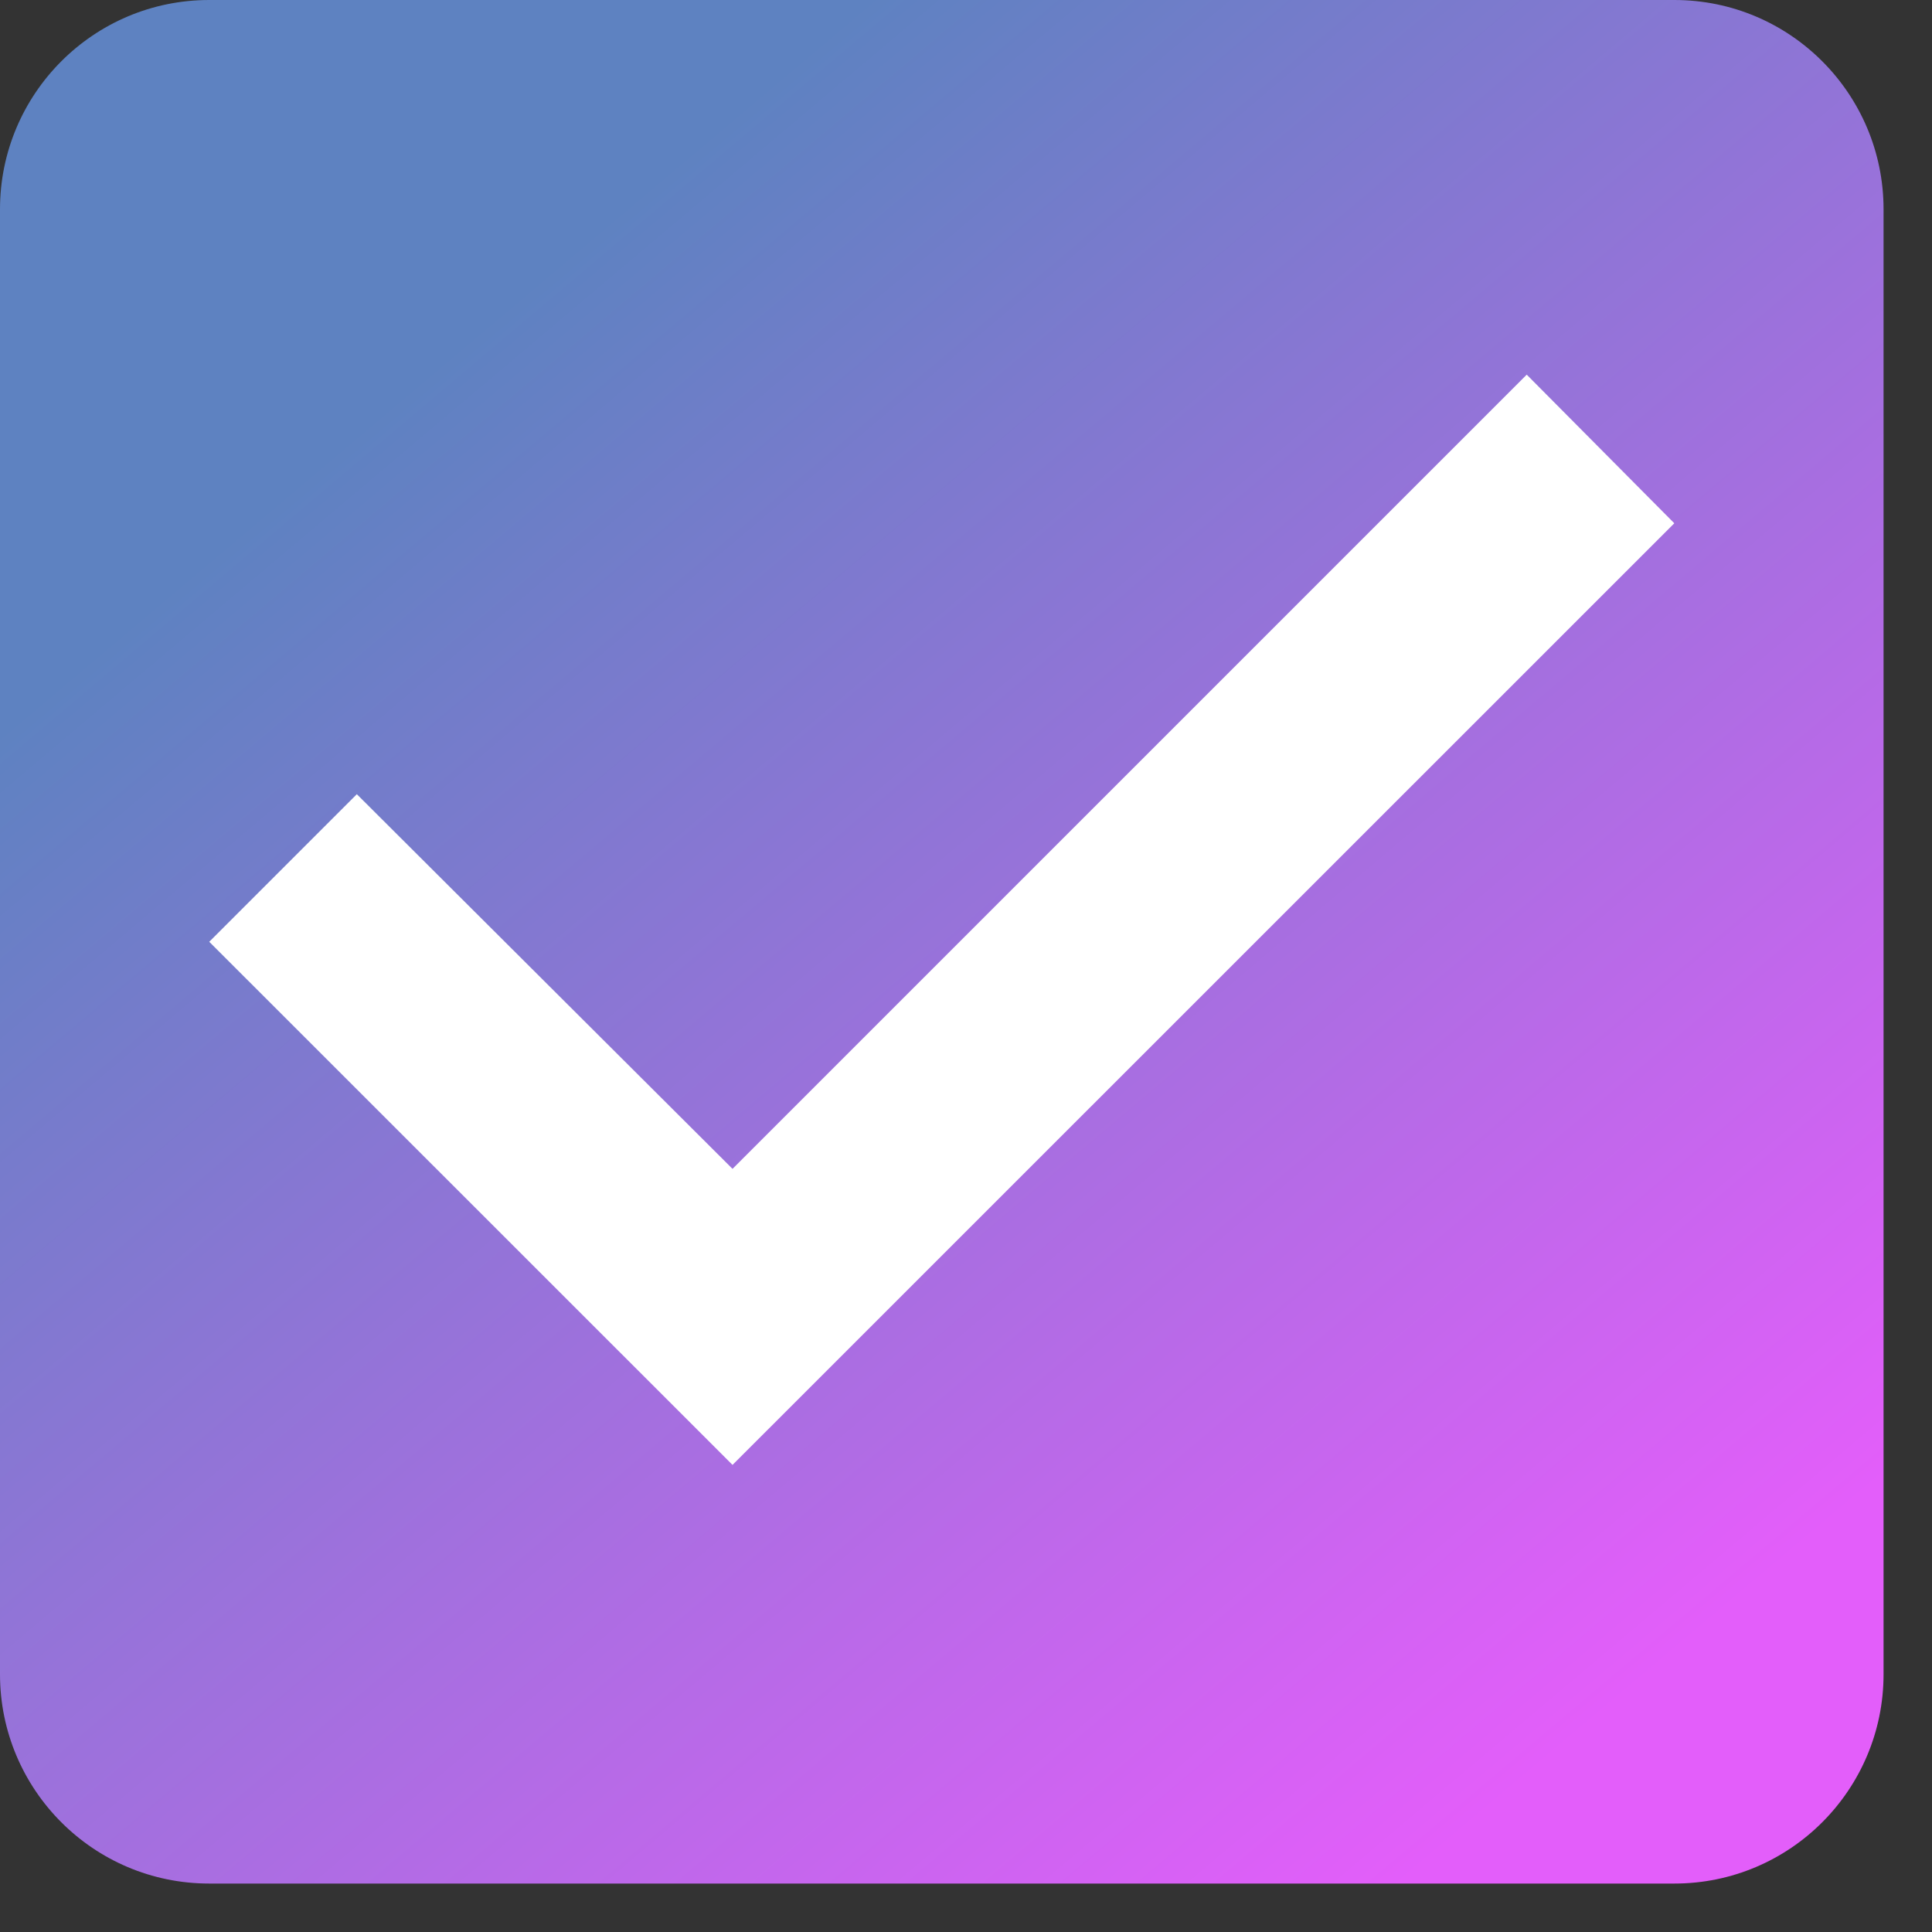
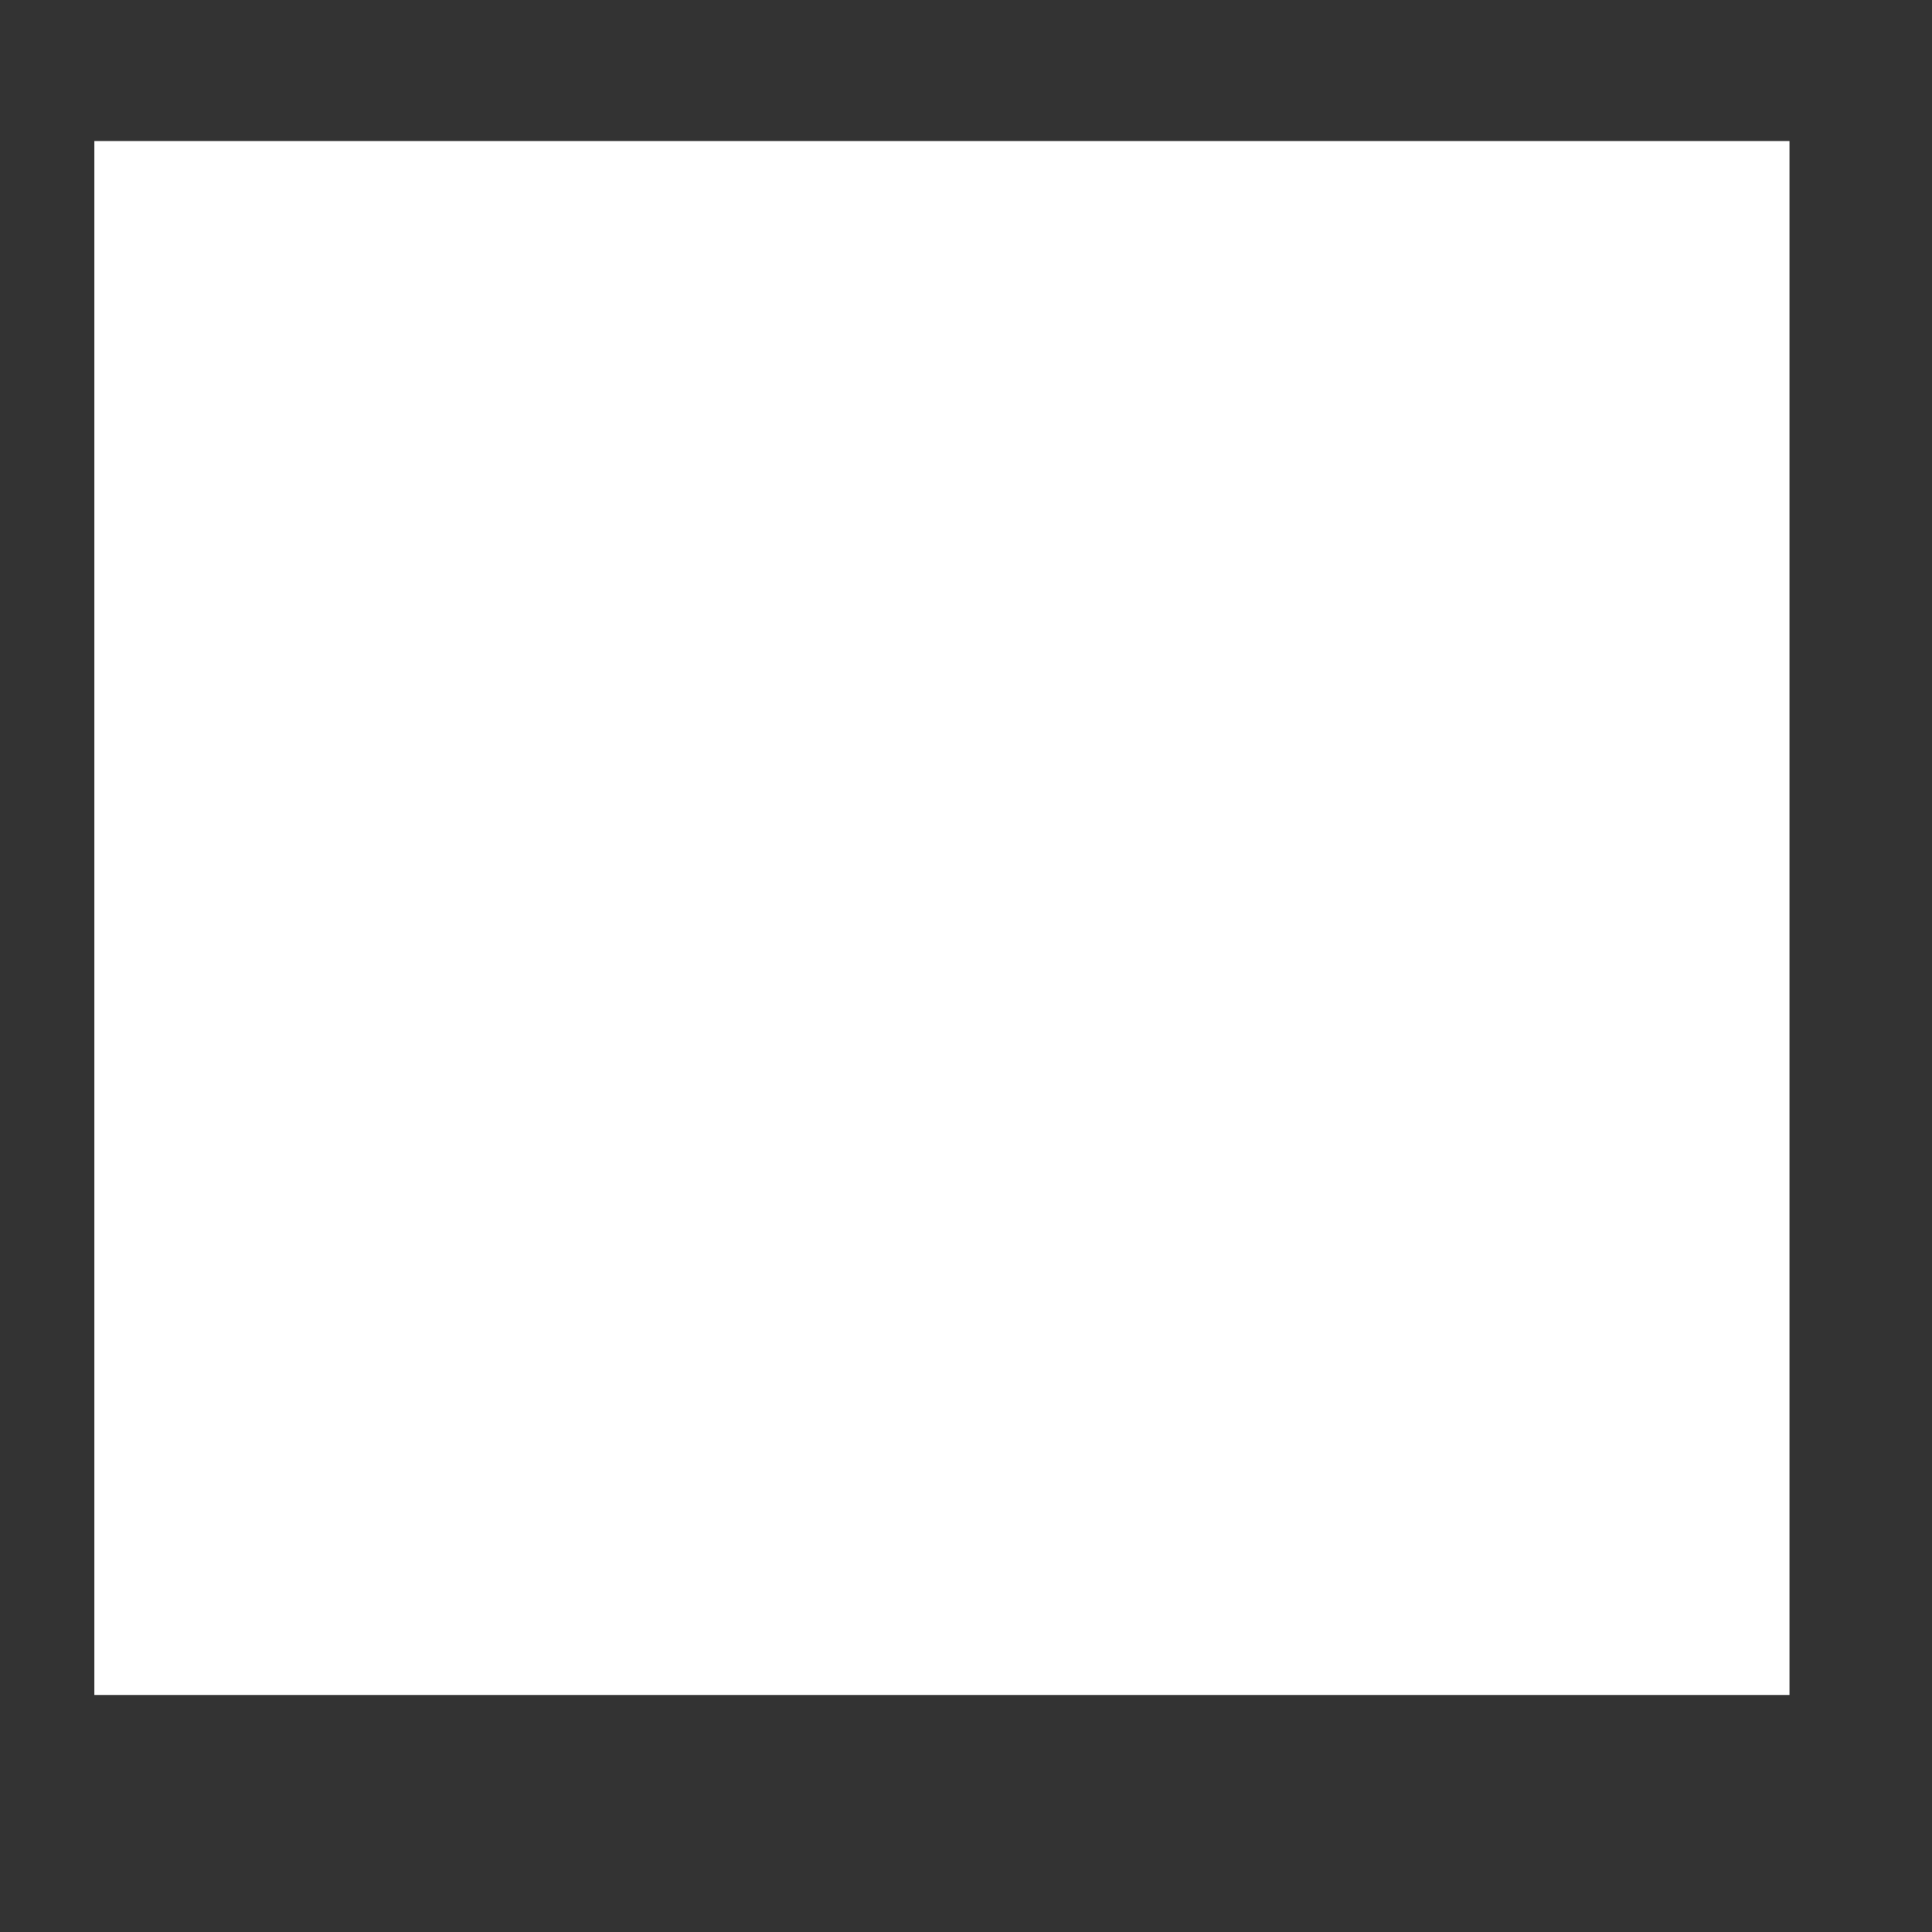
<svg xmlns="http://www.w3.org/2000/svg" width="13" height="13" viewBox="0 0 13 13" fill="none">
  <rect x="0" y="0" width="13" height="13" fill="#333333" stroke="none" />
  <rect x="0.635" y="0.949" width="11.406" height="10.456" fill="white" />
-   <path d="M11.266 0H1.408C0.627 0 0 0.634 0 1.408V11.266C0 12.04 0.627 12.674 1.408 12.674H11.266C12.047 12.674 12.674 12.04 12.674 11.266V1.408C12.674 0.634 12.047 0 11.266 0ZM4.929 9.857L1.408 6.337L2.401 5.344L4.929 7.865L10.273 2.521L11.266 3.521L4.929 9.857Z" fill="url(#paint0_linear_784_454)" />
  <defs>
    <linearGradient id="paint0_linear_784_454" x1="3.01" y1="2.376" x2="10.773" y2="11.565" gradientUnits="userSpaceOnUse">
      <stop stop-color="#5E82C1" />
      <stop offset="1" stop-color="#E35EFA" />
    </linearGradient>
  </defs>
</svg>